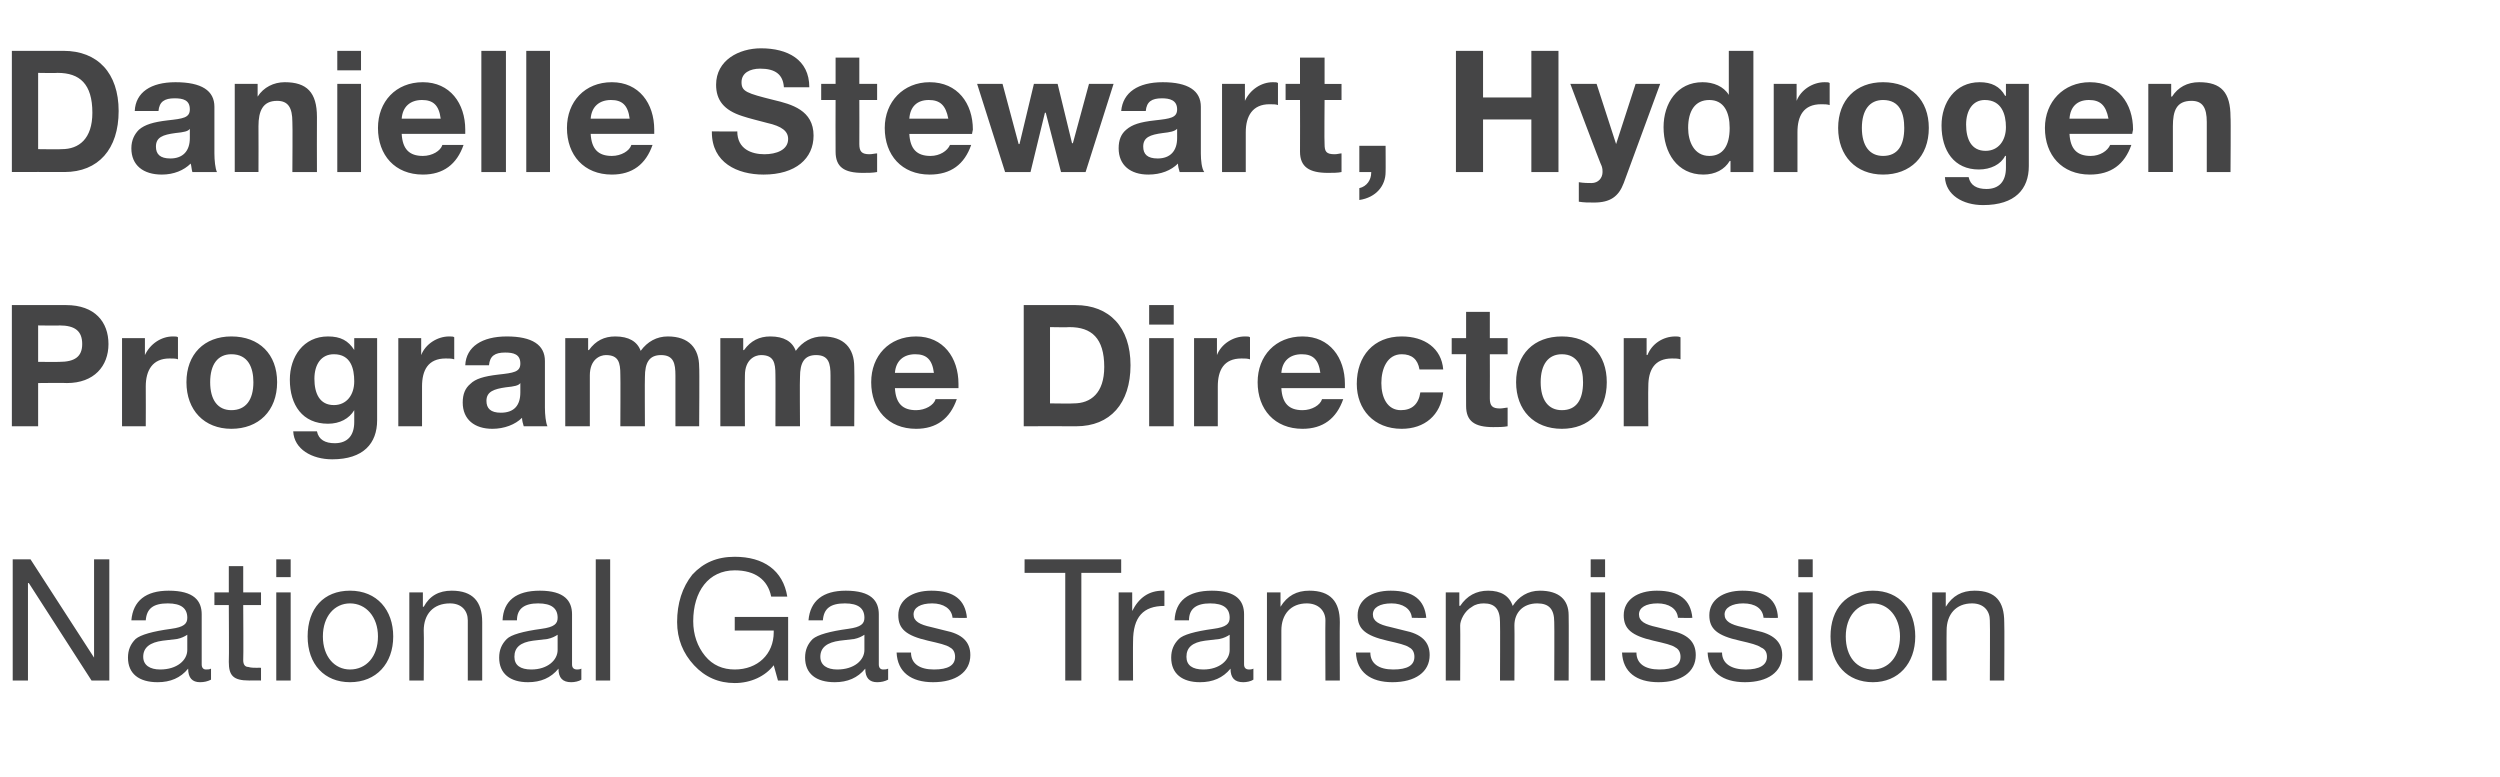
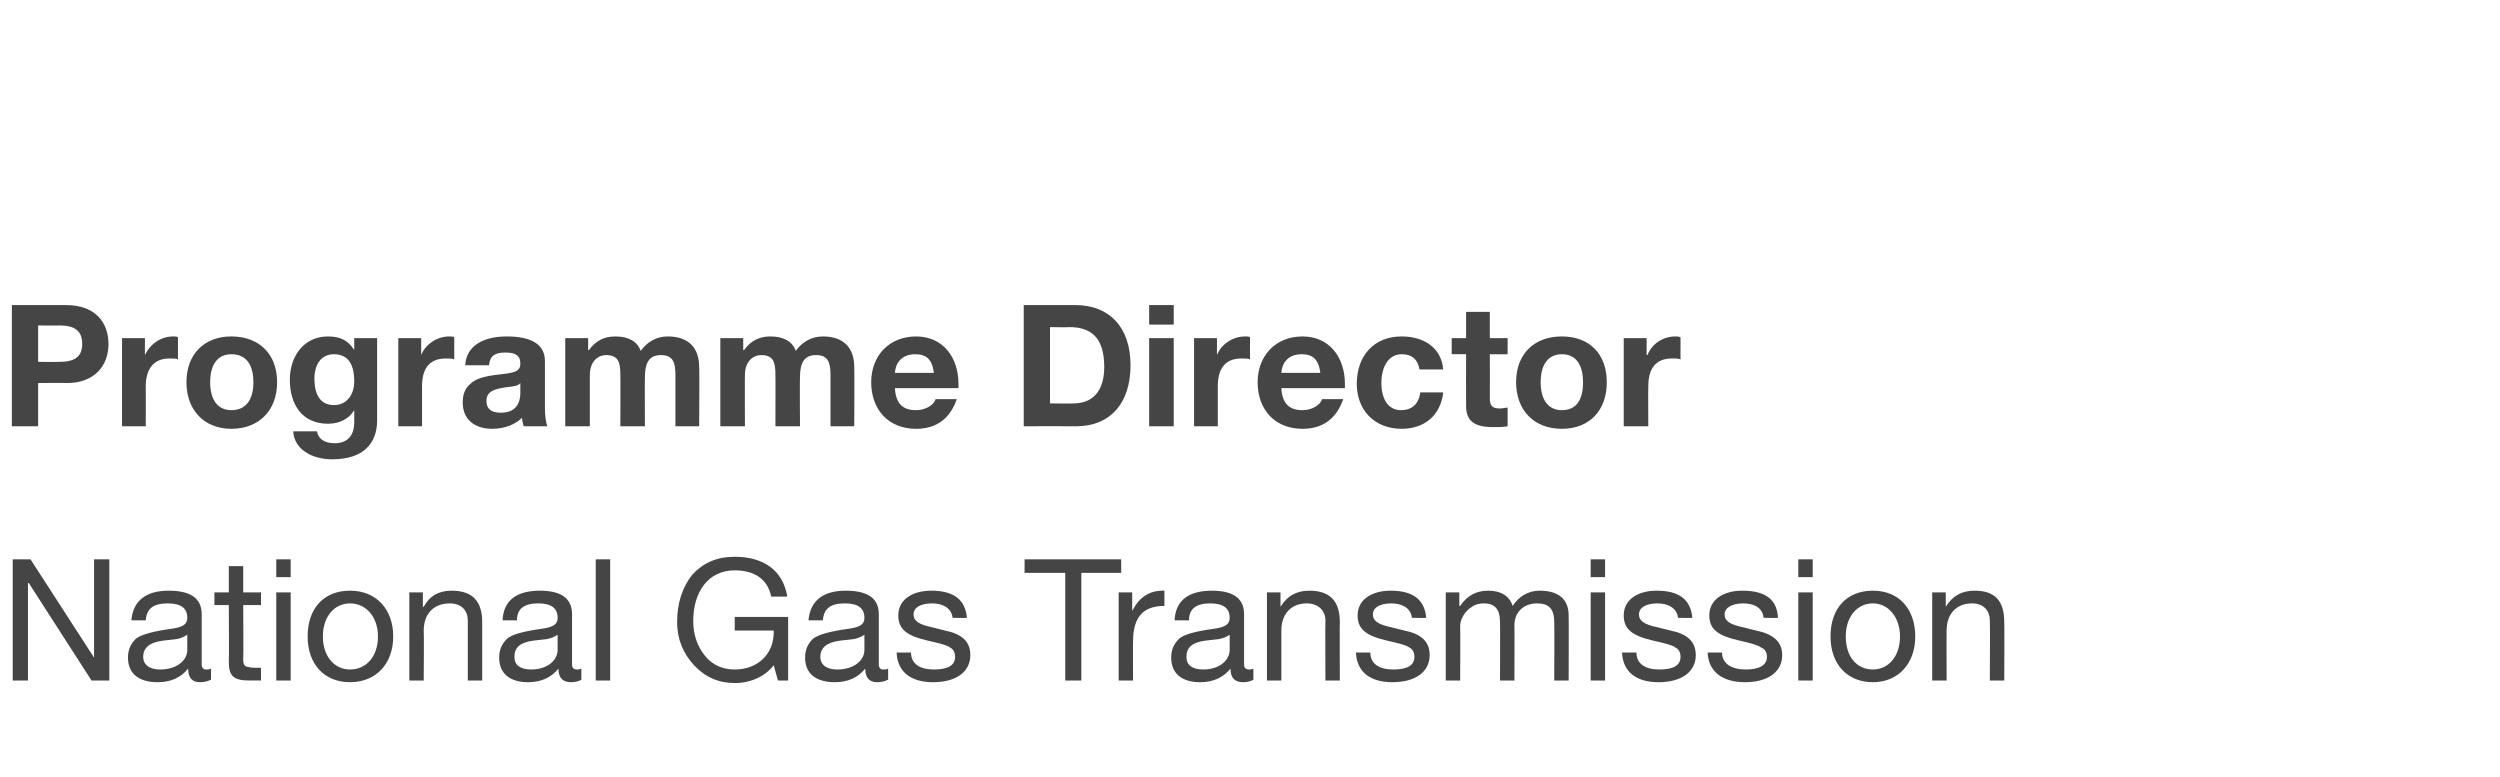
<svg xmlns="http://www.w3.org/2000/svg" version="1.1" width="295px" height="91.7px" viewBox="0 -6 295 91.7" style="top:-6px">
  <desc>Danielle Stewart, Hydrogen Programme Director National Gas Transmission</desc>
  <defs />
  <g id="Polygon137362">
    <path d="m3.6 60l7.5 11.6V60h1.8v14.3h-2.1L3.4 62.8h-.1v11.5H1.5V60h2.1zm20.2 6.5v5.9c0 .4.2.6.5.6c.2 0 .4 0 .6-.1v1.3c-.4.2-.8.3-1.3.3c-.9 0-1.4-.5-1.4-1.6c-.9 1.1-2.1 1.6-3.6 1.6c-2.2 0-3.5-1-3.5-2.9c0-.9.3-1.6.9-2.2c.6-.5 2-.9 4.2-1.2c1.5-.2 1.9-.6 1.9-1.3c0-1.1-.7-1.7-2.3-1.7c-1.7 0-2.5.6-2.6 2h-1.7c.2-2.3 1.7-3.5 4.4-3.5c3 0 3.9 1.2 3.9 2.8zM18.9 73c2 0 3.2-1.1 3.2-2.3v-1.8c-.3.2-.7.4-1.2.5l-1.7.2c-1.5.2-2.3.8-2.3 1.9c0 1 .8 1.5 2 1.5zm9.8-12.2v3.1h2.1v1.5h-2.1s.04 6.52 0 6.5c0 .5.2.8.6.8c.3.1.7.1 1 .1c.02-.02.5 0 .5 0v1.5s-1.4-.02-1.4 0c-1.9 0-2.4-.6-2.4-2.2c.04.02 0-6.7 0-6.7h-1.7v-1.5h1.7v-3.1h1.7zm5.6-.8v2.1h-1.7V60h1.7zm0 3.9v10.4h-1.7V63.9h1.7zm12.1 5.2c0 3.2-2 5.4-5.1 5.4c-3 0-5-2.1-5-5.4c0-3.3 1.9-5.4 5-5.4c3.2 0 5.1 2.3 5.1 5.4zM41.3 73c1.9 0 3.3-1.5 3.3-3.9c0-2.3-1.4-3.9-3.3-3.9c-1.8 0-3.2 1.5-3.2 3.9c0 2.4 1.4 3.9 3.2 3.9zm15.6-5.6v6.9h-1.7v-7.1c0-1.1-.7-2-2.1-2c-2 0-3.1 1.3-3.1 3.2c.04-.02 0 5.9 0 5.9h-1.7V63.9h1.6v1.7s.08-.02.1 0c.7-1.3 1.8-1.9 3.3-1.9c2.5 0 3.6 1.3 3.6 3.7zm10.6-.9v5.9c0 .4.2.6.6.6c.1 0 .3 0 .5-.1v1.3c-.3.2-.8.3-1.2.3c-1 0-1.5-.5-1.5-1.6c-.9 1.1-2.1 1.6-3.6 1.6c-2.1 0-3.4-1-3.4-2.9c0-.9.3-1.6.9-2.2c.5-.5 1.9-.9 4.1-1.2c1.5-.2 1.9-.6 1.9-1.3c0-1.1-.7-1.7-2.3-1.7c-1.6 0-2.5.6-2.5 2h-1.7c.1-2.3 1.6-3.5 4.4-3.5c2.9 0 3.8 1.2 3.8 2.8zM62.7 73c1.9 0 3.1-1.1 3.1-2.3v-1.8c-.3.2-.7.4-1.2.5l-1.7.2c-1.5.2-2.2.8-2.2 1.9c0 1 .7 1.5 2 1.5zM72 60v14.3h-1.7V60h1.7zm20.9 4.4H91c-.4-2-1.9-3.1-4.3-3.1c-3.1 0-4.9 2.5-4.9 6c0 1.6.5 3 1.4 4.1c.9 1.1 2.1 1.6 3.5 1.6c2.7 0 4.6-1.8 4.6-4.4v-.2h-4.6v-1.6h6.3v7.5h-1.2l-.5-1.8c-1 1.3-2.7 2.1-4.6 2.1c-1.9 0-3.5-.7-4.8-2.1c-1.3-1.4-2-3.1-2-5.1c0-2.2.6-4.1 1.8-5.6c1.3-1.4 2.9-2.1 5-2.1c3.4 0 5.7 1.6 6.2 4.7zm10.8 2.1v5.9c0 .4.2.6.5.6c.2 0 .4 0 .6-.1v1.3c-.4.2-.8.3-1.3.3c-.9 0-1.4-.5-1.4-1.6c-.9 1.1-2.1 1.6-3.6 1.6c-2.2 0-3.5-1-3.5-2.9c0-.9.3-1.6.9-2.2c.6-.5 2-.9 4.2-1.2c1.5-.2 1.9-.6 1.9-1.3c0-1.1-.7-1.7-2.3-1.7c-1.7 0-2.5.6-2.6 2h-1.7c.2-2.3 1.7-3.5 4.4-3.5c3 0 3.9 1.2 3.9 2.8zM98.8 73c2 0 3.2-1.1 3.2-2.3v-1.8c-.3.2-.7.4-1.2.5l-1.7.2c-1.5.2-2.3.8-2.3 1.9c0 1 .8 1.5 2 1.5zm15.3-6.1c-.02.04-1.7 0-1.7 0c0 0-.02.02 0 0c-.1-1.1-1.1-1.7-2.4-1.7c-1.4 0-2.2.5-2.2 1.3c0 .8.7 1.2 2.1 1.5l1.6.4c2 .4 3 1.3 3 2.9c0 2-1.7 3.2-4.4 3.2c-2.6 0-4.2-1.2-4.3-3.5h1.7c0 1.3 1 2 2.7 2c1.7 0 2.5-.5 2.5-1.5c0-.5-.2-.9-.6-1.1c-.4-.3-1.3-.5-2.6-.8c-2.6-.6-3.5-1.4-3.5-3c0-1.8 1.6-2.9 3.9-2.9c2.7 0 4 1.1 4.2 3.2zm18.2-6.9v1.6h-4.7v12.7h-1.9V61.6h-4.8V60h11.4zm5.1 3.7v1.8c-2.5 0-3.7 1.3-3.7 4.2c-.02-.04 0 4.6 0 4.6H132V63.9h1.6v2.2s.02.02 0 0c.8-1.6 2-2.4 3.6-2.4h.2zm9.4 2.8v5.9c0 .4.2.6.6.6c.1 0 .3 0 .5-.1v1.3c-.3.2-.8.3-1.2.3c-1 0-1.5-.5-1.5-1.6c-.9 1.1-2.1 1.6-3.6 1.6c-2.1 0-3.4-1-3.4-2.9c0-.9.3-1.6.9-2.2c.5-.5 1.9-.9 4.1-1.2c1.5-.2 1.9-.6 1.9-1.3c0-1.1-.7-1.7-2.3-1.7c-1.6 0-2.5.6-2.5 2h-1.7c.1-2.3 1.6-3.5 4.4-3.5c2.9 0 3.8 1.2 3.8 2.8zM142 73c1.9 0 3.1-1.1 3.1-2.3v-1.8c-.3.2-.7.4-1.2.5l-1.7.2c-1.5.2-2.2.8-2.2 1.9c0 1 .7 1.5 2 1.5zm16.1-5.6c-.03 0 0 6.9 0 6.9h-1.7s-.03-7.08 0-7.1c0-1.1-.8-2-2.2-2c-1.9 0-3 1.3-3 3.2v5.9h-1.7V63.9h1.6v1.7s.05-.02 0 0c.8-1.3 1.9-1.9 3.4-1.9c2.5 0 3.6 1.3 3.6 3.7zm10.2-.5c-.01.04-1.7 0-1.7 0c0 0-.01.02 0 0c-.1-1.1-1.1-1.7-2.4-1.7c-1.4 0-2.2.5-2.2 1.3c0 .8.7 1.2 2.1 1.5l1.6.4c2 .4 3 1.3 3 2.9c0 2-1.7 3.2-4.4 3.2c-2.6 0-4.2-1.2-4.3-3.5h1.7c0 1.3 1 2 2.7 2c1.7 0 2.5-.5 2.5-1.5c0-.5-.2-.9-.6-1.1c-.4-.3-1.3-.5-2.6-.8c-2.6-.6-3.5-1.4-3.5-3c0-1.8 1.6-2.9 3.9-2.9c2.7 0 4 1.1 4.2 3.2zm10.2-1.4c.7-1.1 1.8-1.8 3.2-1.8c2.3 0 3.4 1.1 3.4 2.9c.03.04 0 7.7 0 7.7h-1.7s.03-6.88 0-6.9c0-1.5-.6-2.2-2-2.2c-1.7 0-2.7 1.1-2.7 2.6c.03-.02 0 6.5 0 6.5H177s.03-6.88 0-6.9c0-1.5-.6-2.2-1.9-2.2c-.5 0-1 .1-1.4.4c-.9.5-1.4 1.6-1.4 2.2c.03 0 0 6.5 0 6.5h-1.7V63.9h1.6v1.6s.07-.04.1 0c.8-1.2 1.9-1.8 3.3-1.8c1.5 0 2.5.6 2.9 1.8zm10.9-5.5v2.1h-1.7V60h1.7zm0 3.9v10.4h-1.7V63.9h1.7zm10.3 3c-.03.04-1.7 0-1.7 0c0 0-.03.02 0 0c-.1-1.1-1.1-1.7-2.4-1.7c-1.4 0-2.2.5-2.2 1.3c0 .8.7 1.2 2.1 1.5l1.6.4c2 .4 3 1.3 3 2.9c0 2-1.7 3.2-4.4 3.2c-2.6 0-4.2-1.2-4.3-3.5h1.7c0 1.3 1 2 2.7 2c1.7 0 2.5-.5 2.5-1.5c0-.5-.2-.9-.6-1.1c-.4-.3-1.3-.5-2.6-.8c-2.6-.6-3.5-1.4-3.5-3c0-1.8 1.6-2.9 3.9-2.9c2.7 0 4 1.1 4.2 3.2zm10.1 0c.01.04-1.7 0-1.7 0c0 0 .01.02 0 0c-.1-1.1-1-1.7-2.4-1.7c-1.3 0-2.2.5-2.2 1.3c0 .8.7 1.2 2.1 1.5l1.6.4c2 .4 3.1 1.3 3.1 2.9c0 2-1.7 3.2-4.4 3.2c-2.6 0-4.3-1.2-4.4-3.5h1.7c0 1.3 1.1 2 2.8 2c1.6 0 2.5-.5 2.5-1.5c0-.5-.2-.9-.7-1.1c-.4-.3-1.2-.5-2.5-.8c-2.7-.6-3.6-1.4-3.6-3c0-1.8 1.6-2.9 3.9-2.9c2.8 0 4.1 1.1 4.2 3.2zm4.1-6.9v2.1h-1.7V60h1.7zm0 3.9v10.4h-1.7V63.9h1.7zm12.1 5.2c0 3.2-2 5.4-5 5.4c-3 0-5-2.1-5-5.4c0-3.3 1.9-5.4 5-5.4c3.2 0 5 2.3 5 5.4zm-5 3.9c1.8 0 3.2-1.5 3.2-3.9c0-2.3-1.4-3.9-3.2-3.9c-1.8 0-3.2 1.5-3.2 3.9c0 2.4 1.3 3.9 3.2 3.9zm15.5-5.6c.04 0 0 6.9 0 6.9h-1.7s.04-7.08 0-7.1c0-1.1-.7-2-2.1-2c-1.9 0-3 1.3-3 3.2c-.02-.02 0 5.9 0 5.9H228V63.9h1.6v1.7s.02-.02 0 0c.8-1.3 1.9-1.9 3.4-1.9c2.5 0 3.5 1.3 3.5 3.7z" stroke="none" fill="#454546" />
  </g>
  <g id="Polygon137361">
    <path d="m7.8 30c3.4 0 5 2 5 4.6c0 2.6-1.7 4.6-4.9 4.6c-.04-.04-3.4 0-3.4 0v5.1H1.4V30h6.4zM7 36.7c1.8 0 2.7-.6 2.7-2.1c0-1.5-.8-2.2-2.7-2.2c.04.04-2.5 0-2.5 0v4.3s2.52.02 2.5 0zm14-2.9v2.6c-.2-.1-.6-.1-1-.1c-2 0-2.8 1.4-2.8 3.3c.02.02 0 4.7 0 4.7h-2.8V33.9h2.7v2s.02-.04 0 0c.6-1.3 1.9-2.2 3.3-2.2c.3 0 .5 0 .6.1zm11.7 5.3c0 3.4-2.2 5.5-5.4 5.5c-3.2 0-5.3-2.2-5.3-5.5c0-3.3 2.1-5.4 5.3-5.4c3.3 0 5.4 2.1 5.4 5.4zm-5.4 3.3c1.7 0 2.6-1.2 2.6-3.3c0-1.7-.6-3.3-2.6-3.3c-1.6 0-2.5 1.2-2.5 3.3c0 2.1.9 3.3 2.5 3.3zm14.5-7.1c-.03.02 0 0 0 0v-1.4h2.7v9.7c0 2.7-1.6 4.6-5.3 4.6c-2.4 0-4.5-1.2-4.6-3.3h2.8c.2 1 1 1.4 2.1 1.4c1.5 0 2.3-.9 2.3-2.5v-1.4s-.03-.02 0 0c-.6 1-1.7 1.6-3.1 1.6c-3 0-4.5-2.2-4.5-5.2c0-2.7 1.6-5.1 4.5-5.1c1.5 0 2.4.5 3.1 1.6zm-2.4 6.5c1.5 0 2.4-1.2 2.4-2.8c0-1.5-.4-3.2-2.4-3.2c-1.5 0-2.3 1.2-2.3 2.9c0 1.7.6 3.1 2.3 3.1zm14.2-8v2.6c-.3-.1-.6-.1-1-.1c-2.1 0-2.8 1.4-2.8 3.3v4.7H47V33.9h2.7v2s0-.04 0 0c.5-1.3 1.9-2.2 3.3-2.2c.3 0 .5 0 .6.1zm10.7 2.8v5.5c0 .8.1 1.8.3 2.2h-2.8c-.1-.3-.2-.7-.2-1c-.8.8-2.1 1.3-3.5 1.3c-2.1 0-3.5-1.1-3.5-3.1c0-1 .3-1.7.9-2.2c.6-.6 1.6-.9 3.3-1.1c1.8-.2 2.6-.3 2.6-1.3c0-1.1-.8-1.3-1.8-1.3c-1.2 0-1.8.4-1.9 1.5h-2.8c.1-2.2 2-3.4 4.9-3.4c3 0 4.5 1 4.5 2.9zm-5.2 6.1c1.6 0 2.3-.9 2.3-2.4v-1.1c-.2.3-.7.4-1.7.5c-1.4.2-2.3.5-2.3 1.6c0 .9.5 1.4 1.7 1.4zm16.5-7.3c.8-1.1 1.9-1.7 3.2-1.7c2.5 0 3.7 1.4 3.7 3.6c.05.04 0 7 0 7h-2.8v-6c0-1.4-.2-2.4-1.7-2.4c-1.4 0-1.9.9-1.9 2.6c-.03 0 0 5.8 0 5.8h-2.9s.03-6.12 0-6.1c0-1.4-.2-2.3-1.7-2.3c-.7 0-1.9.5-1.9 2.4v6h-2.9V33.9h2.7v1.4s.07.04.1 0c.8-1.1 1.8-1.6 3.1-1.6c1.6 0 2.6.6 3 1.7zm18.3 0c.8-1.1 1.9-1.7 3.2-1.7c2.5 0 3.7 1.4 3.7 3.6c.04.04 0 7 0 7H98v-6c0-1.4-.2-2.4-1.7-2.4c-1.4 0-1.9.9-1.9 2.6c-.04 0 0 5.8 0 5.8h-2.9s.02-6.12 0-6.1c0-1.4-.2-2.3-1.7-2.3c-.7 0-1.9.5-1.9 2.4c-.02-.04 0 6 0 6H85V33.9h2.7v1.4s.06.04.1 0c.8-1.1 1.8-1.6 3.1-1.6c1.6 0 2.6.6 3 1.7zm19.2 3.9v.5h-7.5c.1 1.8.9 2.6 2.5 2.6c1.1 0 2.1-.6 2.3-1.3h2.5c-.8 2.3-2.4 3.5-4.8 3.5c-3.3 0-5.3-2.3-5.3-5.5c0-3.1 2.1-5.4 5.3-5.4c3.2 0 5 2.5 5 5.6zm-2.9-1.3c-.2-1.6-.9-2.2-2.2-2.2c-1.4 0-2.3.8-2.4 2.2h4.6zm16.7-8c4 0 6.5 2.6 6.5 7.1c0 4.5-2.4 7.2-6.4 7.2c-.02-.02-6.2 0-6.2 0V30h6.1zm-.2 11.6c2 0 3.6-1.2 3.6-4.3c0-3.4-1.5-4.7-4.1-4.7c-.04.04-2.3 0-2.3 0v9s2.8.04 2.8 0zM138.5 30v2.3h-2.9V30h2.9zm0 3.9v10.4h-2.9V33.9h2.9zm9-.1v2.6c-.3-.1-.6-.1-1-.1c-2.1 0-2.8 1.4-2.8 3.3v4.7h-2.8V33.9h2.7v2s.01-.04 0 0c.5-1.3 1.9-2.2 3.3-2.2c.3 0 .5 0 .6.1zm11.2 5.5v.5h-7.5c.1 1.8.9 2.6 2.5 2.6c1.1 0 2.1-.6 2.3-1.3h2.5c-.8 2.3-2.4 3.5-4.8 3.5c-3.3 0-5.3-2.3-5.3-5.5c0-3.1 2.1-5.4 5.3-5.4c3.2 0 5 2.5 5 5.6zm-2.9-1.3c-.2-1.6-.9-2.2-2.2-2.2c-1.4 0-2.3.8-2.4 2.2h4.6zm14.5-.4h-2.8c-.2-1.2-.9-1.8-2.1-1.8c-1.7 0-2.4 1.7-2.4 3.4c0 1.7.7 3.2 2.3 3.2c1.3 0 2.1-.7 2.3-2.1h2.7c-.3 2.7-2.2 4.3-4.9 4.3c-3.3 0-5.3-2.3-5.3-5.3c0-3.3 2-5.6 5.3-5.6c2.7 0 4.7 1.4 4.9 3.9zm5.5-6.8v3.1h2.1v1.9h-2.1s.02 5.16 0 5.2c0 .9.3 1.2 1.2 1.2c.3 0 .7-.1.9-.1v2.2c-.5.1-1.1.1-1.7.1c-2.2 0-3.2-.7-3.2-2.5c-.02 0 0-6.1 0-6.1h-1.7v-1.9h1.7v-3.1h2.8zm13.8 8.3c0 3.4-2.1 5.5-5.3 5.5c-3.3 0-5.4-2.2-5.4-5.5c0-3.3 2.1-5.4 5.4-5.4c3.3 0 5.3 2.1 5.3 5.4zm-5.3 3.3c1.7 0 2.5-1.2 2.5-3.3c0-1.7-.6-3.3-2.5-3.3c-1.6 0-2.5 1.2-2.5 3.3c0 2.1.9 3.3 2.5 3.3zm14-8.6v2.6c-.3-.1-.6-.1-1-.1c-2.1 0-2.8 1.4-2.8 3.3c-.03.02 0 4.7 0 4.7h-2.9V33.9h2.7v2s.07-.04.1 0c.5-1.3 1.8-2.2 3.3-2.2c.2 0 .4 0 .6.1z" stroke="none" fill="#454546" />
  </g>
  <g id="Polygon137360">
-     <path d="m7.5 0c4 0 6.5 2.6 6.5 7.1c0 4.5-2.4 7.2-6.4 7.2c-.02-.02-6.2 0-6.2 0V0h6.1zm-.2 11.6c2 0 3.6-1.2 3.6-4.3c0-3.4-1.5-4.7-4.1-4.7c-.04.04-2.3 0-2.3 0v9s2.8.04 2.8 0zm18-5v5.5c0 .8.1 1.8.3 2.2h-2.9c-.1-.3-.1-.7-.2-1c-.8.8-2 1.3-3.4 1.3c-2.2 0-3.6-1.1-3.6-3.1c0-1 .4-1.7.9-2.2c.7-.6 1.7-.9 3.4-1.1c1.8-.2 2.6-.3 2.6-1.3c0-1.1-.8-1.3-1.8-1.3c-1.2 0-1.8.4-1.9 1.5h-2.8c.1-2.2 1.9-3.4 4.8-3.4c3.1 0 4.6 1 4.6 2.9zm-5.2 6.1c1.5 0 2.3-.9 2.3-2.4V9.2c-.2.3-.7.4-1.7.5c-1.5.2-2.3.5-2.3 1.6c0 .9.5 1.4 1.7 1.4zm17.3-4.9c-.02.04 0 6.5 0 6.5h-2.9s.04-5.88 0-5.9c0-1.7-.5-2.5-1.8-2.5c-1.7 0-2.2 1.2-2.2 3c.02 0 0 5.4 0 5.4h-2.8V3.9h2.7v1.5s.04-.02 0 0c.7-1.1 1.9-1.7 3.2-1.7c2.6 0 3.8 1.2 3.8 4.1zM42.6 0v2.3h-2.8V0h2.8zm0 3.9v10.4h-2.8V3.9h2.8zm12.3 5.4v.5h-7.5c.1 1.8.9 2.6 2.5 2.6c1.1 0 2.1-.6 2.3-1.3h2.5c-.8 2.3-2.4 3.5-4.8 3.5c-3.3 0-5.3-2.3-5.3-5.5c0-3.1 2.1-5.4 5.3-5.4c3.2 0 5 2.5 5 5.6zM52 8c-.2-1.6-.9-2.2-2.2-2.2c-1.4 0-2.3.8-2.4 2.2h4.6zm7.7-8v14.3h-2.9V0h2.9zm5.2 0v14.3h-2.8V0h2.8zm12.3 9.3v.5h-7.5c.1 1.8.9 2.6 2.5 2.6c1.1 0 2.1-.6 2.3-1.3h2.5c-.8 2.3-2.4 3.5-4.8 3.5c-3.3 0-5.3-2.3-5.3-5.5c0-3.1 2.1-5.4 5.3-5.4c3.2 0 5 2.5 5 5.6zM74.3 8c-.2-1.6-.9-2.2-2.2-2.2c-1.4 0-2.3.8-2.4 2.2h4.6zm21.2-3.7h-3c-.1-1.5-1-2.2-2.8-2.2c-1.2 0-2.2.5-2.2 1.6c0 1.1.6 1.3 3.8 2.1C93.4 6.3 96 7 96 10c0 2.7-2.1 4.6-5.9 4.6c-3.1 0-6.1-1.4-6.1-5v-.1s3.03.04 3 0c0 2.1 1.7 2.7 3.2 2.7c1.4 0 2.8-.5 2.8-1.8c0-.9-.7-1.5-2.5-1.9c-1.1-.3-2-.5-2.9-.8c-2.2-.7-3.1-1.9-3.1-3.7c0-2.9 2.7-4.3 5.3-4.3c3.1 0 5.7 1.3 5.7 4.6zm5.9-3.5v3.1h2.1v1.9h-2.1s.02 5.16 0 5.2c0 .9.3 1.2 1.2 1.2c.3 0 .7-.1.9-.1v2.2c-.5.1-1.1.1-1.7.1c-2.2 0-3.2-.7-3.2-2.5c-.02 0 0-6.1 0-6.1h-1.7V3.9h1.7V.8h2.8zm13.4 8.5c-.04.14-.1.5-.1.5h-7.4c.1 1.8.9 2.6 2.5 2.6c1.1 0 2-.6 2.3-1.3h2.5c-.8 2.3-2.4 3.5-4.9 3.5c-3.3 0-5.3-2.3-5.3-5.5c0-3.1 2.2-5.4 5.3-5.4c3.3 0 5.1 2.5 5.1 5.6zM111.9 8c-.3-1.6-1-2.2-2.3-2.2c-1.4 0-2.2.8-2.3 2.2h4.6zm6.4-4.1l1.9 7.1h.1l1.7-7.1h2.8l1.7 7h.1l1.9-7h2.9l-3.3 10.4h-2.9l-1.8-7h-.1l-1.7 7h-3l-3.3-10.4h3zm23.4 2.7v5.5c0 .8.1 1.8.4 2.2h-2.9c-.1-.3-.2-.7-.2-1c-.8.8-2 1.3-3.5 1.3c-2.1 0-3.5-1.1-3.5-3.1c0-1 .3-1.7.9-2.2c.7-.6 1.6-.9 3.4-1.1c1.8-.2 2.6-.3 2.6-1.3c0-1.1-.9-1.3-1.8-1.3c-1.2 0-1.8.4-1.9 1.5h-2.9c.2-2.2 2-3.4 4.9-3.4c3 0 4.5 1 4.5 2.9zm-5.1 6.1c1.5 0 2.3-.9 2.3-2.4V9.2c-.3.3-.8.4-1.7.5c-1.5.2-2.3.5-2.3 1.6c0 .9.5 1.4 1.7 1.4zm14.2-8.9v2.6c-.2-.1-.6-.1-1-.1c-2 0-2.8 1.4-2.8 3.3v4.7h-2.8V3.9h2.7v2s.01-.04 0 0c.6-1.3 1.9-2.2 3.3-2.2c.3 0 .5 0 .6.1zm5.5-3v3.1h2v1.9h-2s-.04 5.16 0 5.2c0 .9.2 1.2 1.2 1.2c.3 0 .6-.1.8-.1v2.2c-.4.1-1.1.1-1.6.1c-2.2 0-3.3-.7-3.3-2.5c.02 0 0-6.1 0-6.1h-1.7V3.9h1.7V.8h2.9zm7.2 10.4s.02 3.12 0 3.1c0 1.6-1.1 3-3.1 3.3v-1.4c.9-.2 1.4-1 1.4-1.8c.02.02 0-.1 0-.1h-1.4v-3.1h3.1zM175 0v5.5h5.7V0h3.2v14.3h-3.2V8.1H175v6.2h-3.2V0h3.2zm13.4 3.9l2.3 7.1l2.3-7.1h2.9l-4.3 11.7c-.6 1.6-1.6 2.3-3.5 2.3c-.7 0-1.2 0-1.8-.1v-2.3c.6.1 1.1.1 1.5.1c.8 0 1.3-.6 1.3-1.3c0-.2 0-.4-.1-.7c-.05.04-3.7-9.7-3.7-9.7h3.1zM206.9 0v14.3h-2.7V13s-.07-.04-.1 0c-.6 1-1.7 1.6-3.1 1.6c-3.1 0-4.7-2.6-4.7-5.6c0-2.8 1.6-5.3 4.6-5.3c1.3 0 2.5.5 3.1 1.5c-.01 0 0 0 0 0V0h2.9zm-5.2 12.4c1.6 0 2.4-1.2 2.4-3.3c0-1.9-.7-3.3-2.4-3.3c-1.7 0-2.5 1.3-2.5 3.3c0 1.6.7 3.3 2.5 3.3zm14.2-8.6v2.6c-.3-.1-.6-.1-1-.1c-2.1 0-2.8 1.4-2.8 3.3v4.7h-2.8V3.9h2.7v2s-.01-.04 0 0c.5-1.3 1.9-2.2 3.3-2.2c.3 0 .5 0 .6.1zm11.7 5.3c0 3.4-2.2 5.5-5.4 5.5c-3.2 0-5.3-2.2-5.3-5.5c0-3.3 2.1-5.4 5.3-5.4c3.3 0 5.4 2.1 5.4 5.4zm-5.4 3.3c1.7 0 2.5-1.2 2.5-3.3c0-1.7-.5-3.3-2.5-3.3c-1.6 0-2.5 1.2-2.5 3.3c0 2.1.9 3.3 2.5 3.3zm14.4-7.1c.05.02.1 0 .1 0V3.9h2.7v9.7c0 2.7-1.6 4.6-5.4 4.6c-2.4 0-4.4-1.2-4.5-3.3h2.8c.2 1 1 1.4 2.1 1.4c1.5 0 2.3-.9 2.3-2.5v-1.4s-.05-.02-.1 0c-.5 1-1.7 1.6-3.1 1.6c-2.9 0-4.4-2.2-4.4-5.2c0-2.7 1.6-5.1 4.5-5.1c1.4 0 2.4.5 3 1.6zm-2.3 6.5c1.5 0 2.4-1.2 2.4-2.8c0-1.5-.5-3.2-2.5-3.2c-1.4 0-2.2 1.2-2.2 2.9c0 1.7.6 3.1 2.3 3.1zm17.4-2.5c-.04.14-.1.5-.1.5h-7.4c.1 1.8.9 2.6 2.5 2.6c1.1 0 2-.6 2.3-1.3h2.5c-.8 2.3-2.4 3.5-4.9 3.5c-3.3 0-5.3-2.3-5.3-5.5c0-3.1 2.2-5.4 5.3-5.4c3.3 0 5.1 2.5 5.1 5.6zM248.8 8c-.3-1.6-1-2.2-2.3-2.2c-1.4 0-2.2.8-2.3 2.2h4.6zm14.4-.2c.05.04 0 6.5 0 6.5h-2.8V8.4c0-1.7-.5-2.5-1.8-2.5c-1.8 0-2.2 1.2-2.2 3v5.4h-2.9V3.9h2.7v1.5s.11-.02.1 0c.7-1.1 1.8-1.7 3.2-1.7c2.6 0 3.7 1.2 3.7 4.1z" stroke="none" fill="#454546" />
-   </g>
+     </g>
</svg>